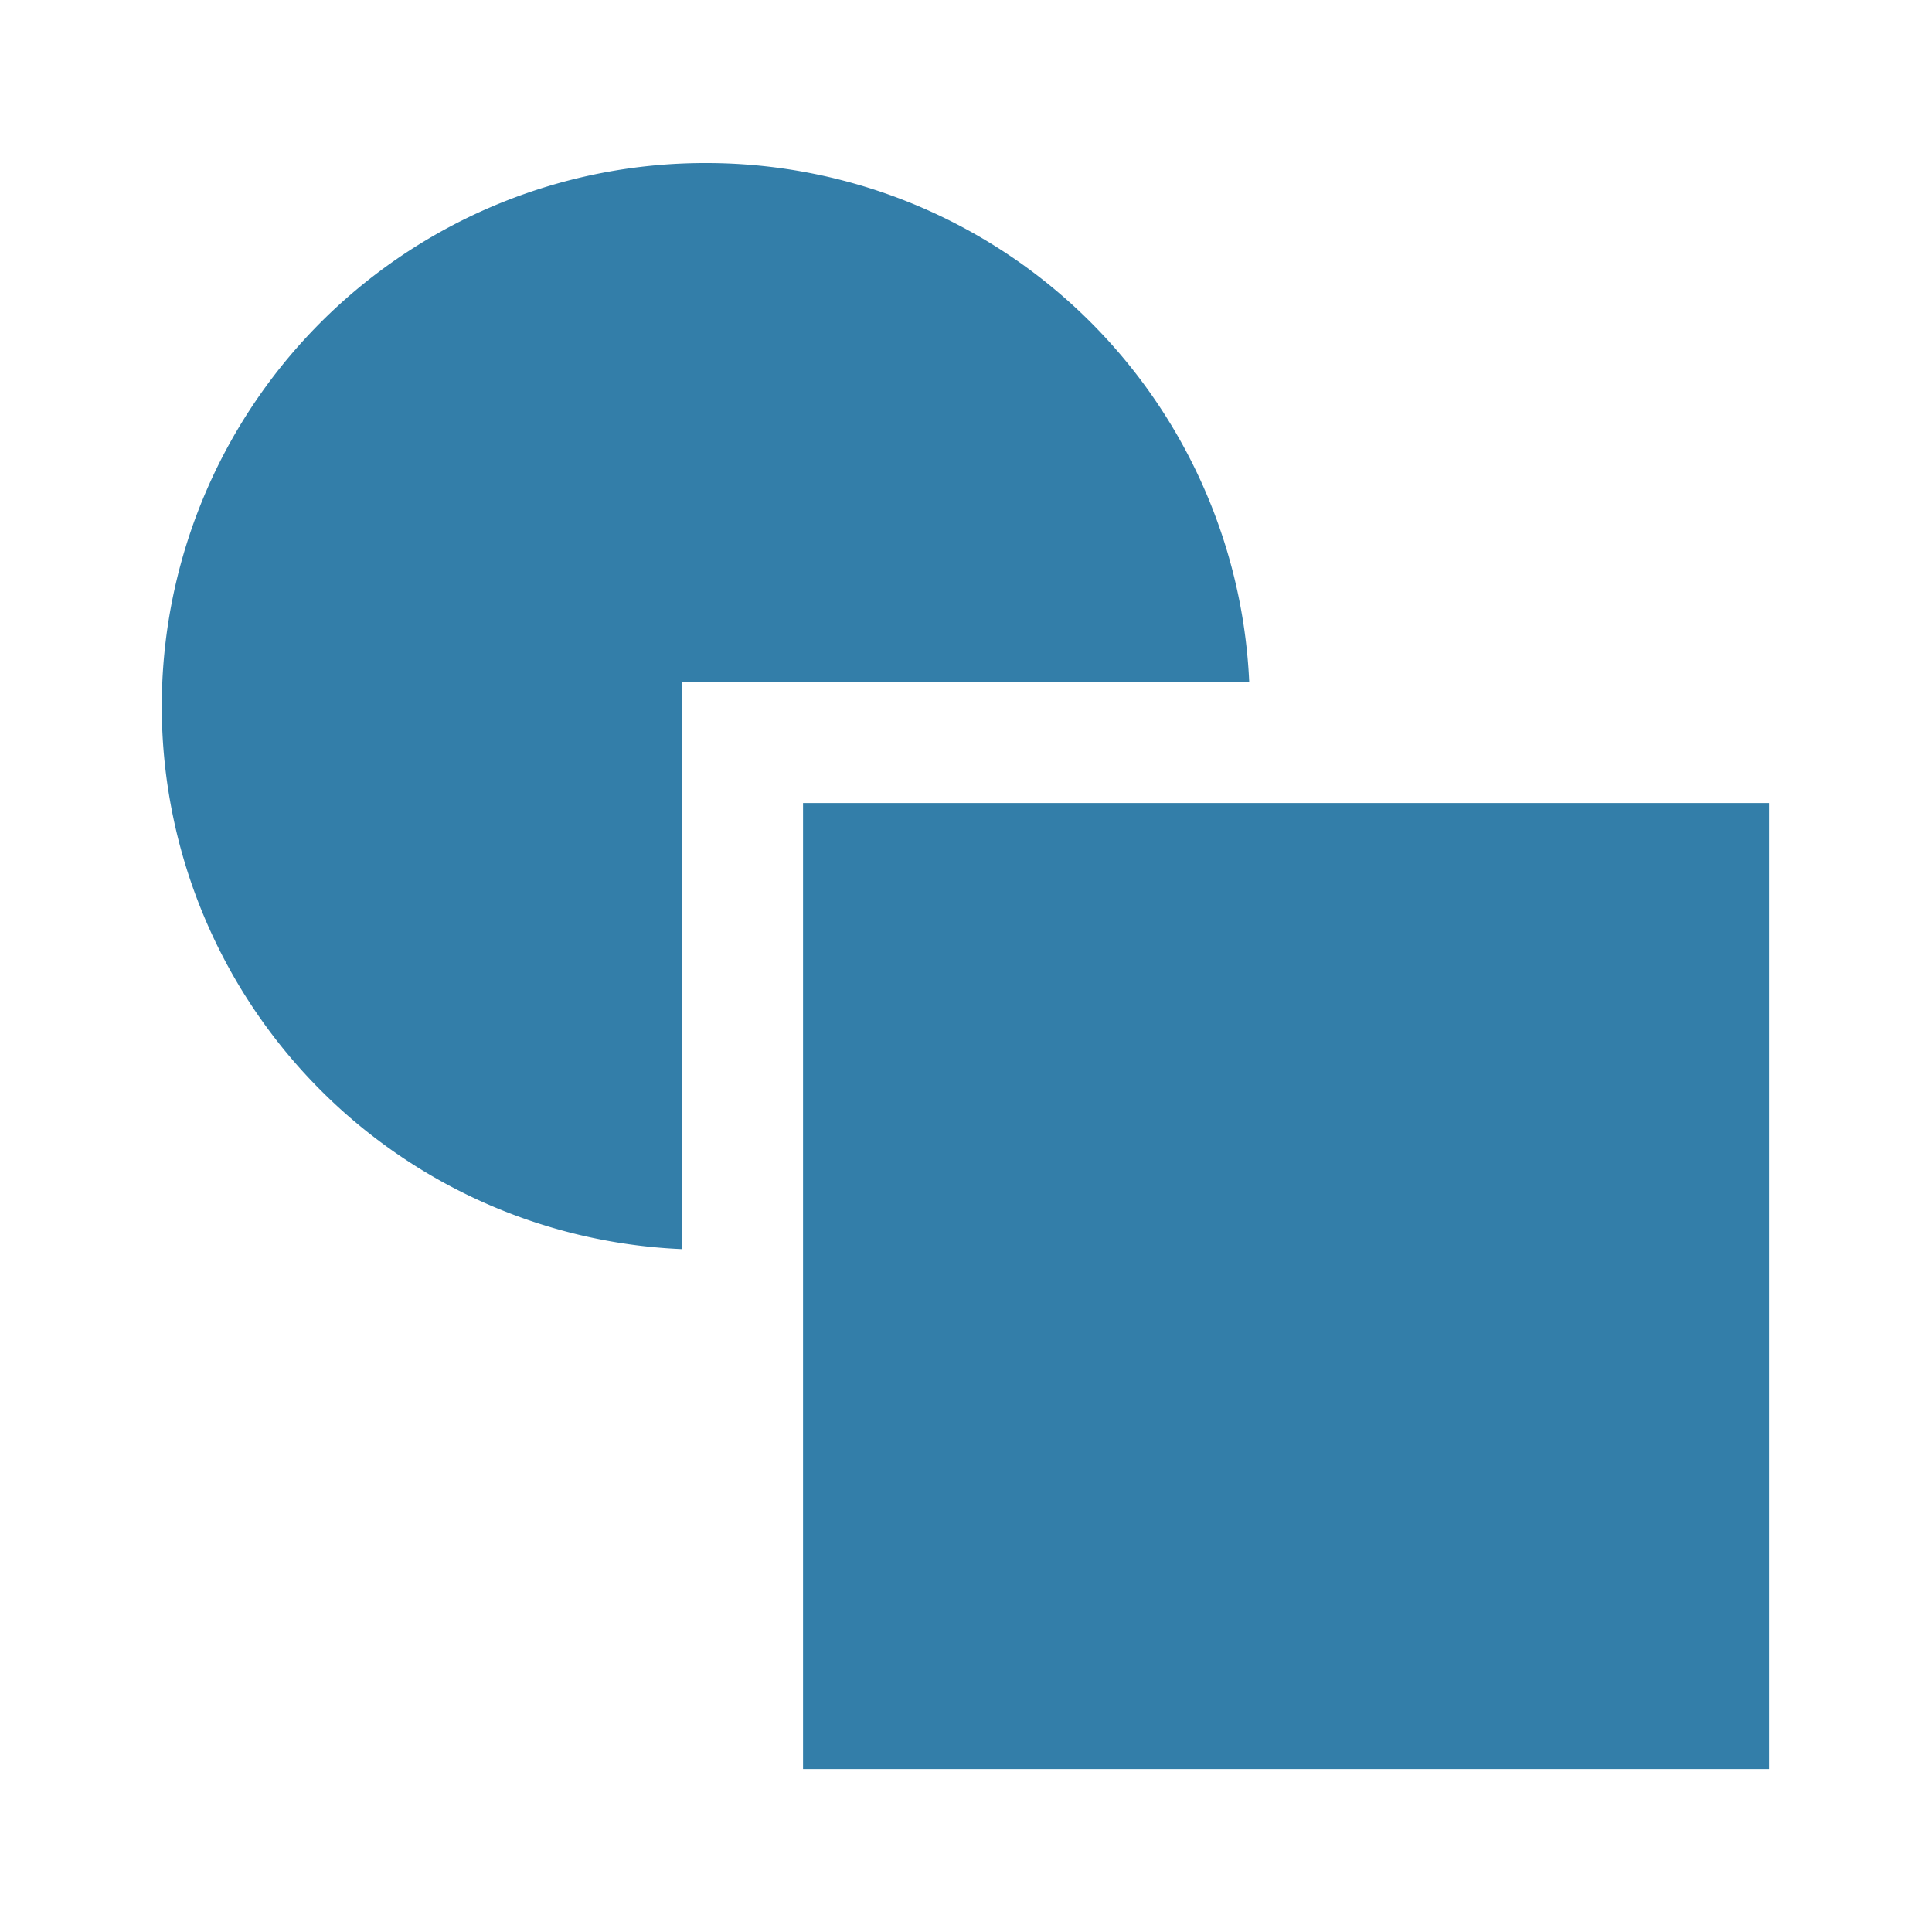
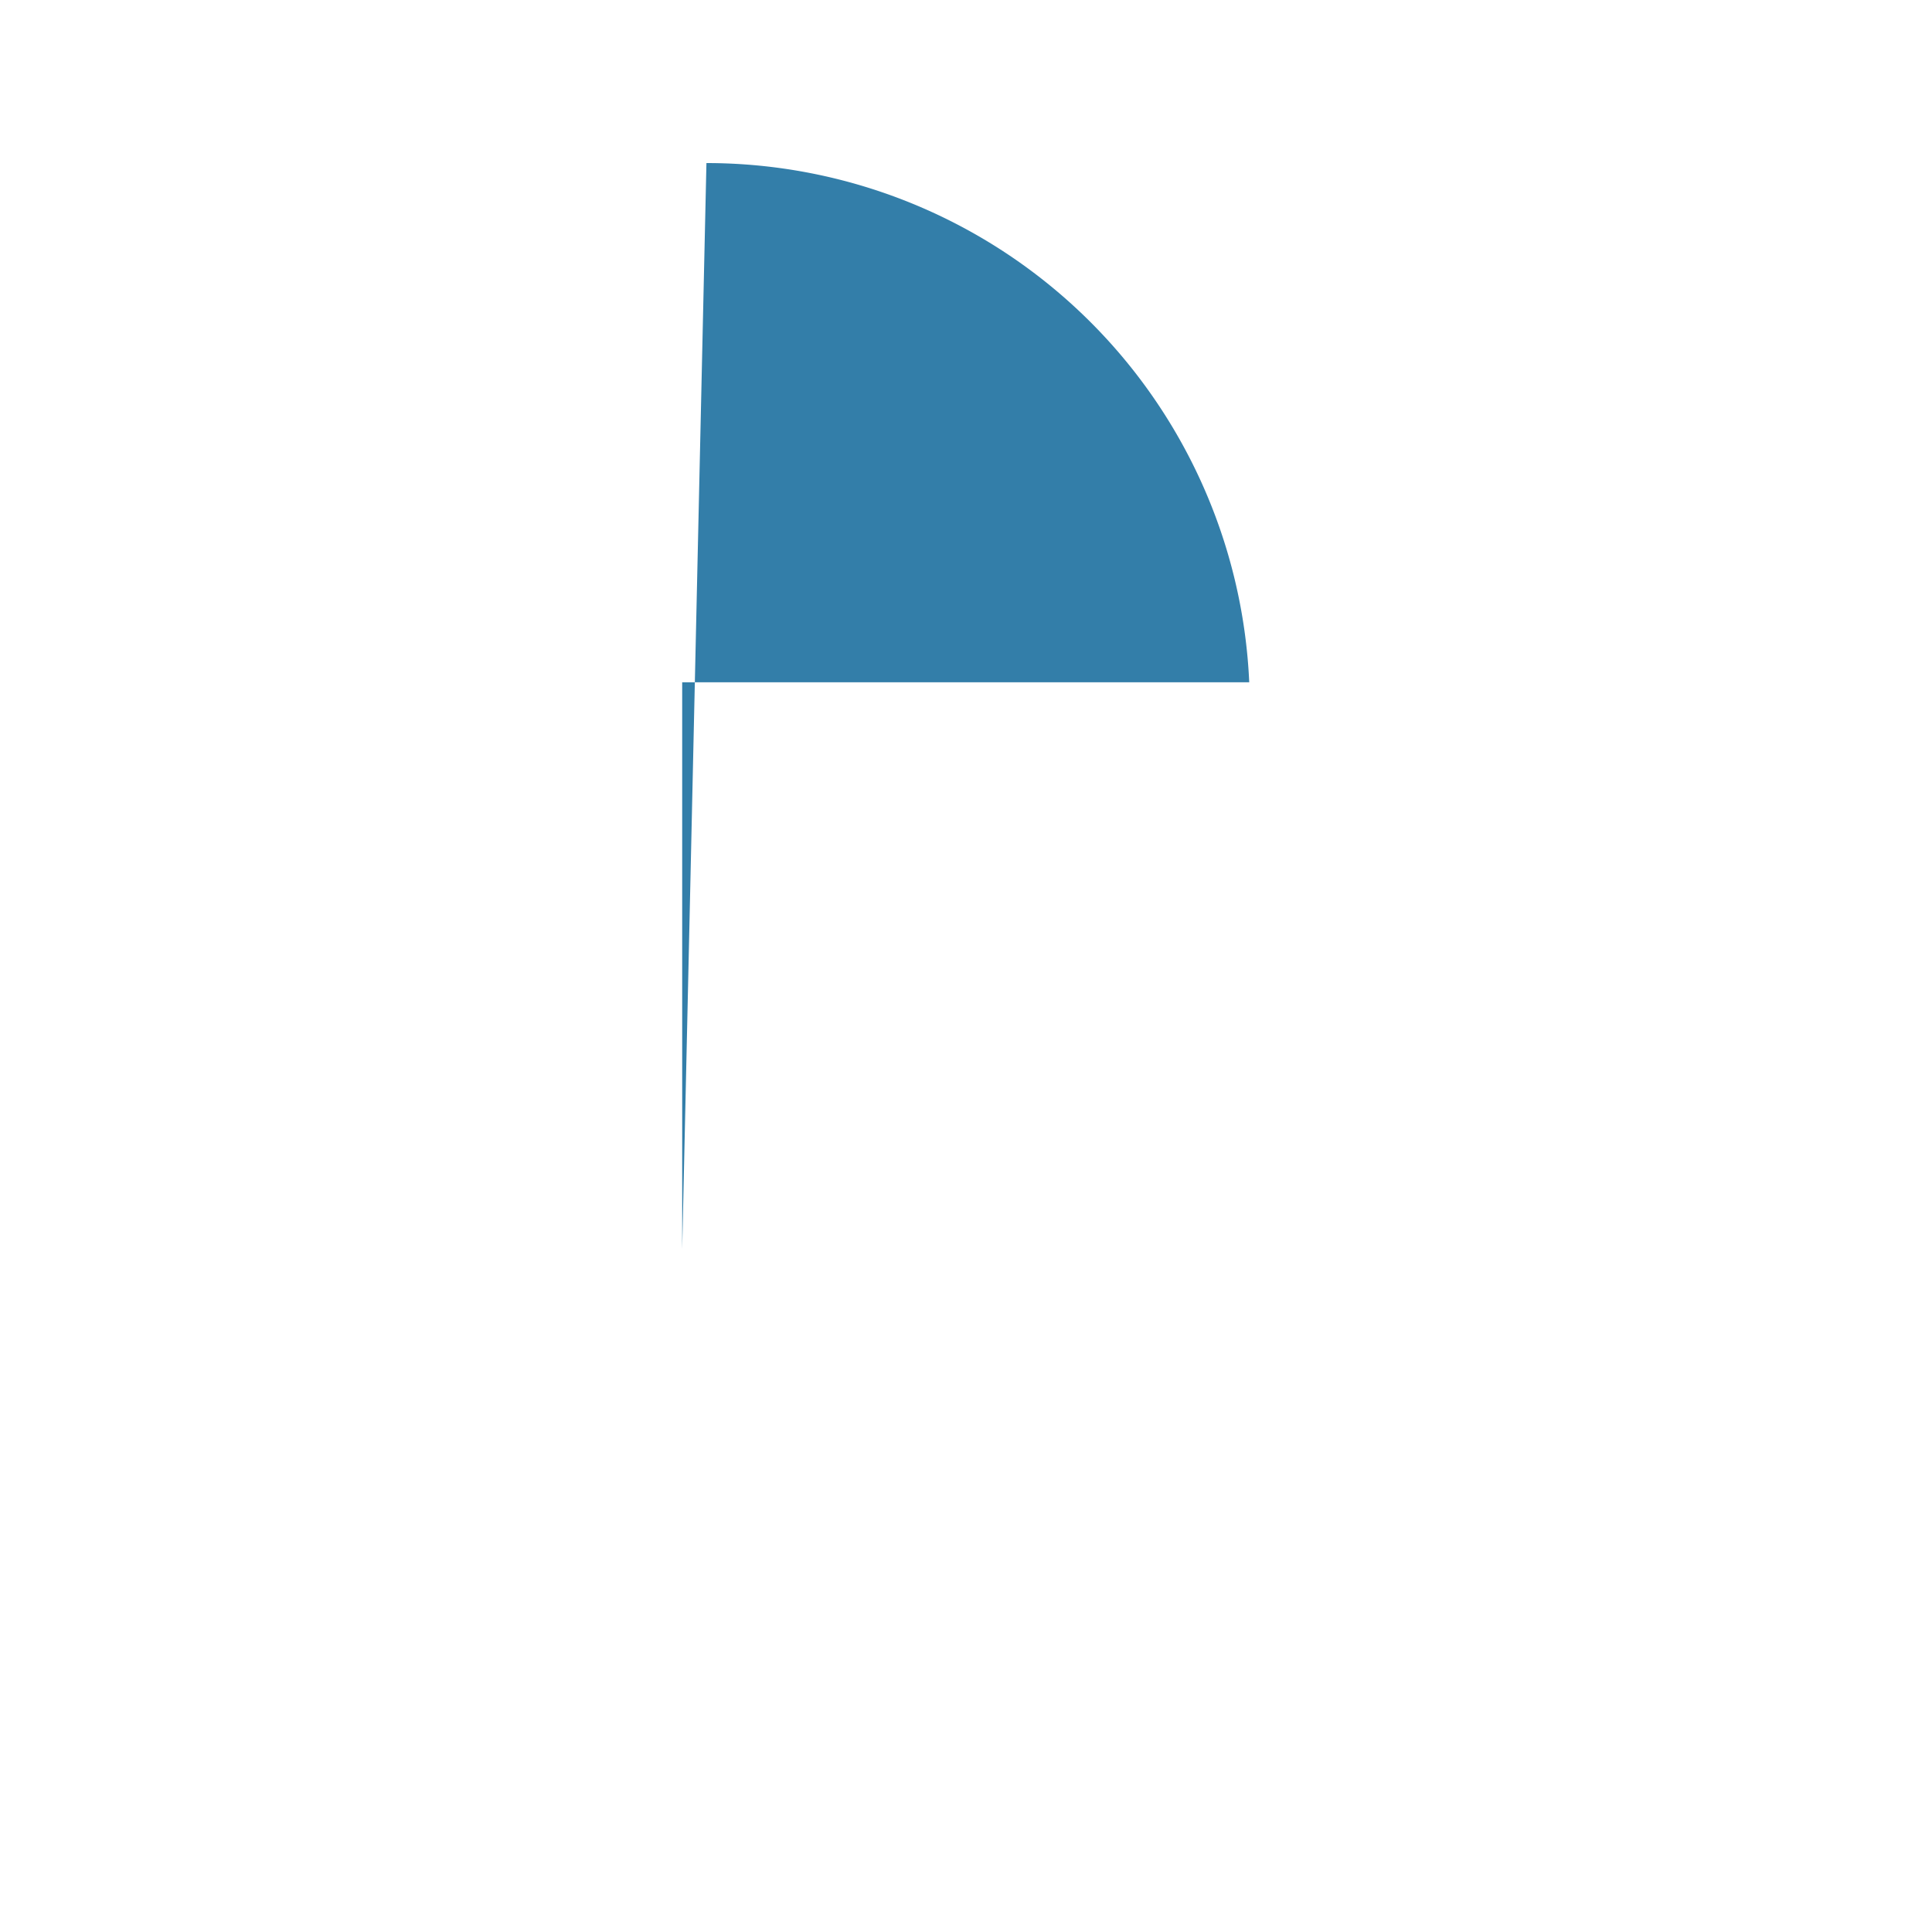
<svg xmlns="http://www.w3.org/2000/svg" viewBox="0 0 20 20" fill="#337ea9">
-   <path d="M18.313 18.313h-10v-10h10z" fill="#337ea9" />
-   <path d="M7.313 1.688a5.625 5.625 0 0 1 5.619 5.375h-5.87v5.868a5.624 5.624 0 0 1 .25-11.243" fill="#337ea9" />
+   <path d="M7.313 1.688a5.625 5.625 0 0 1 5.619 5.375h-5.87v5.868" fill="#337ea9" />
</svg>